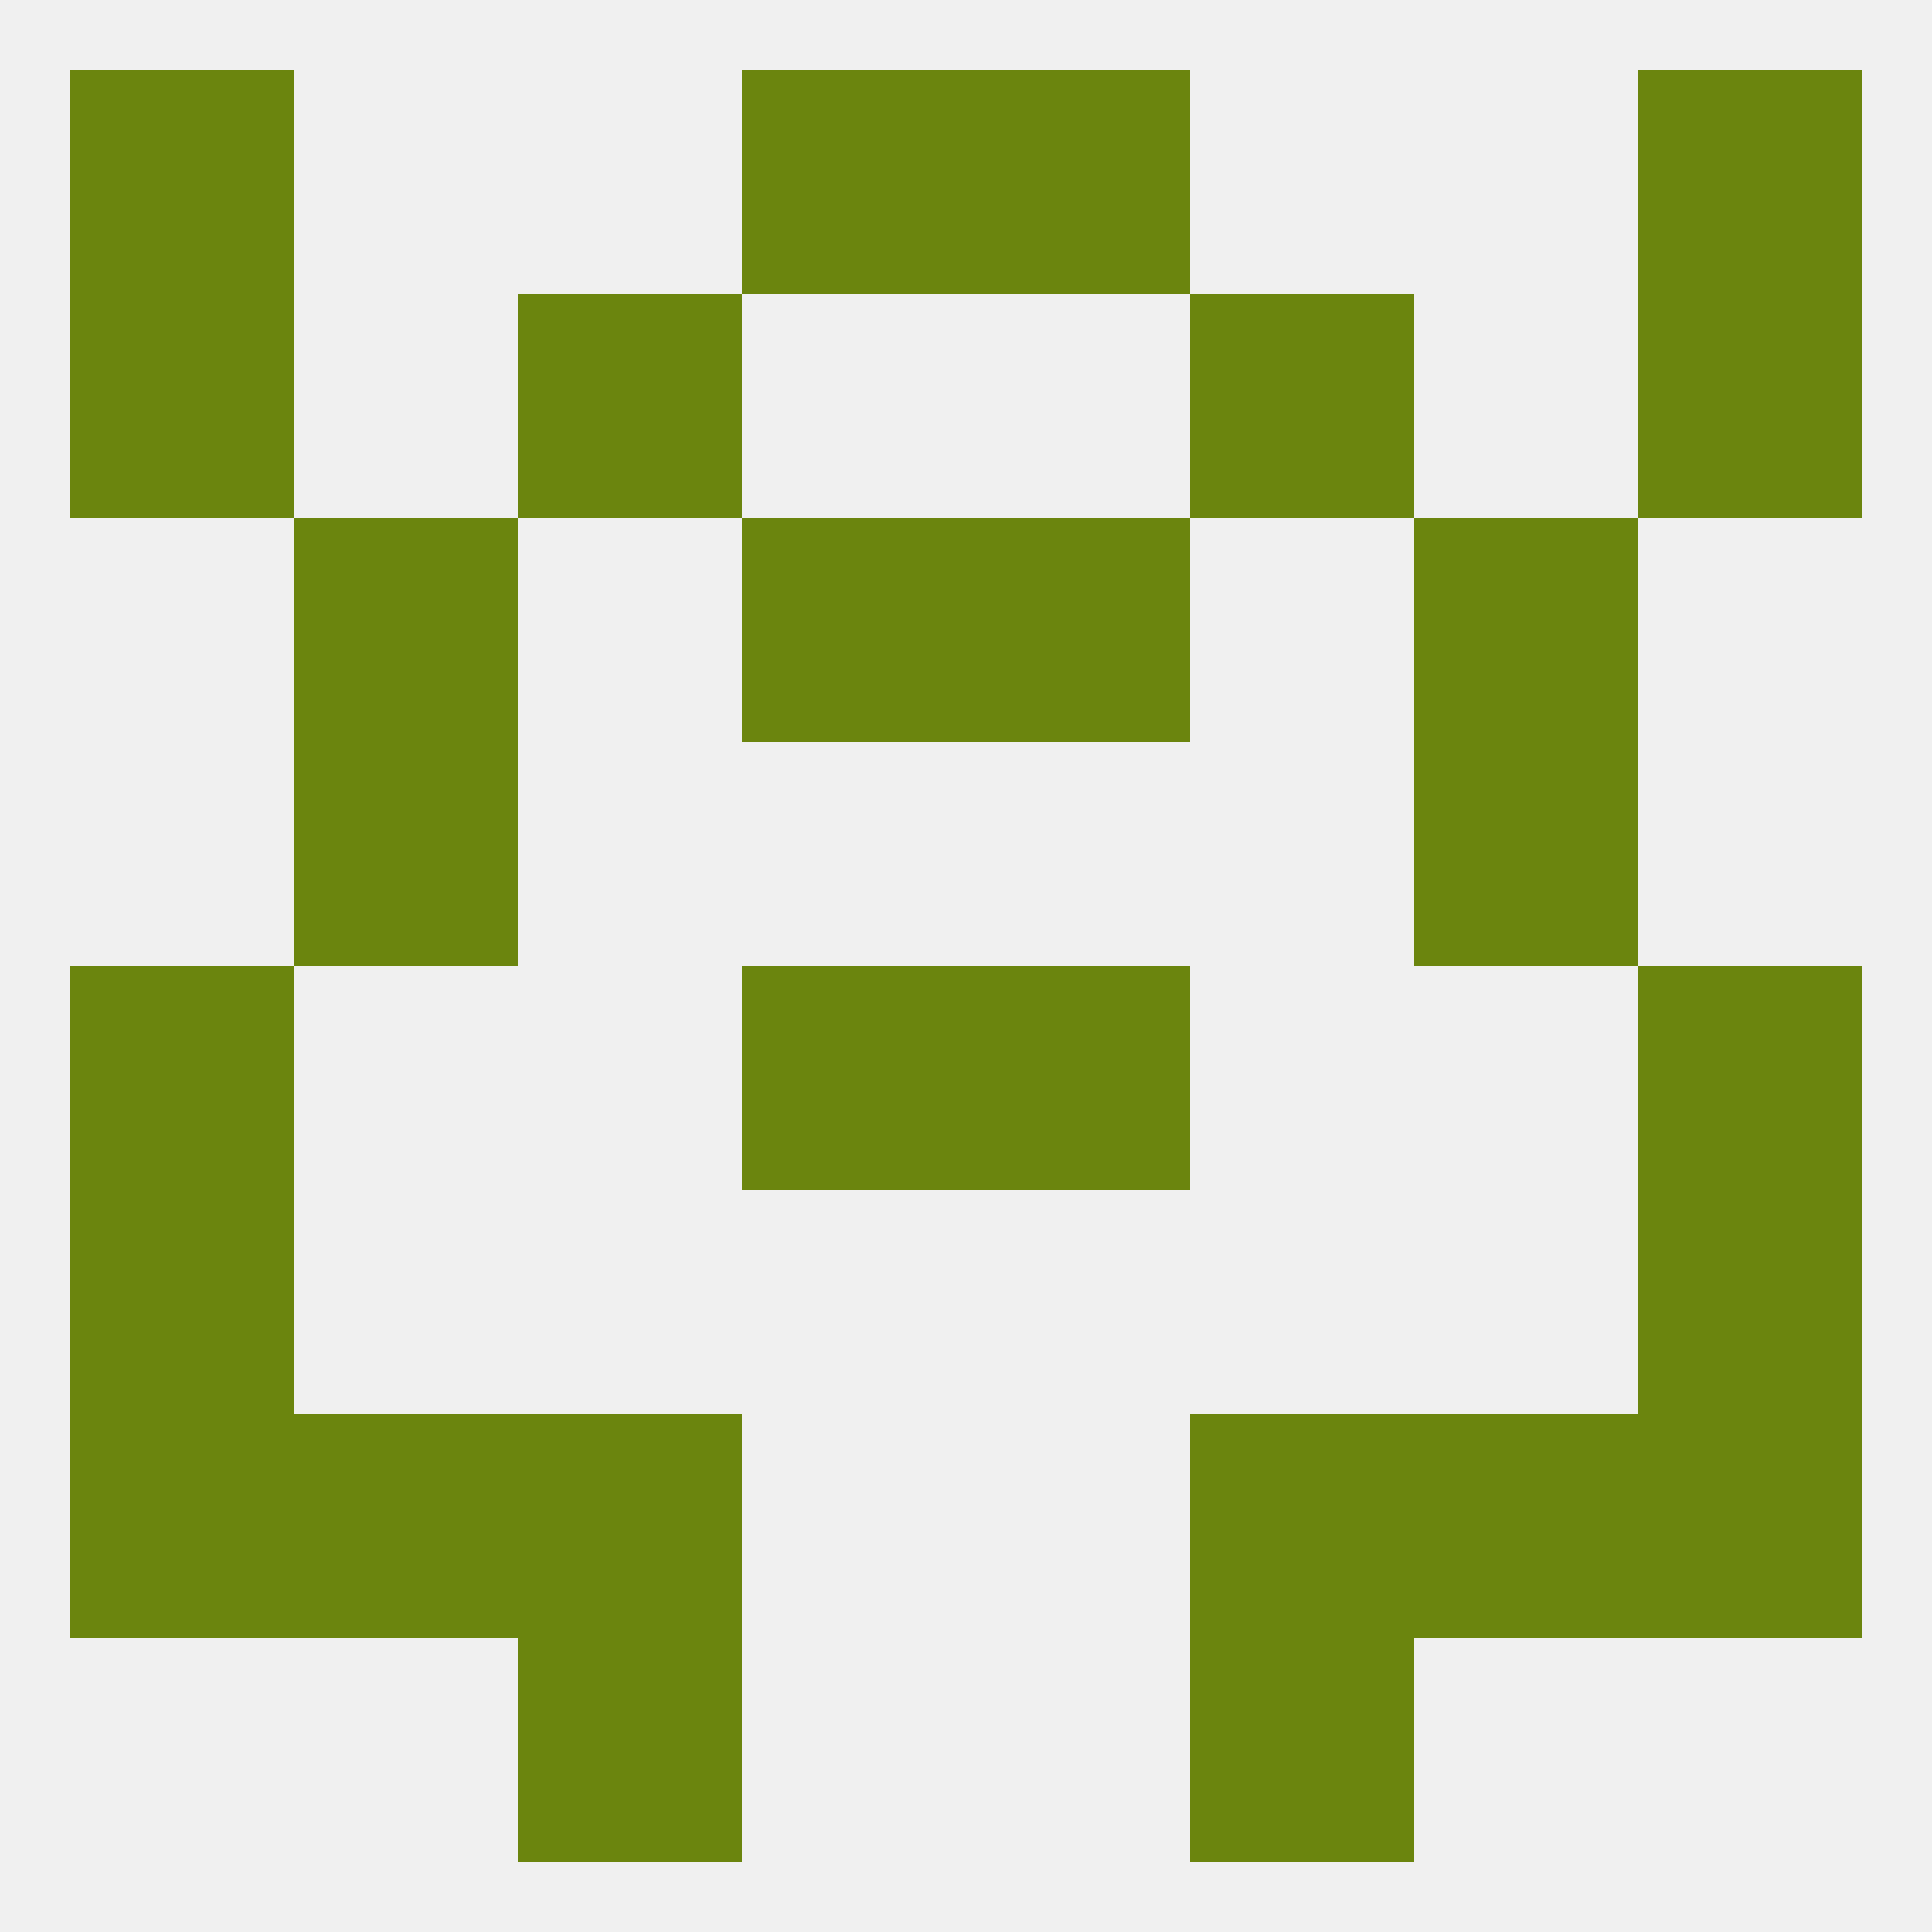
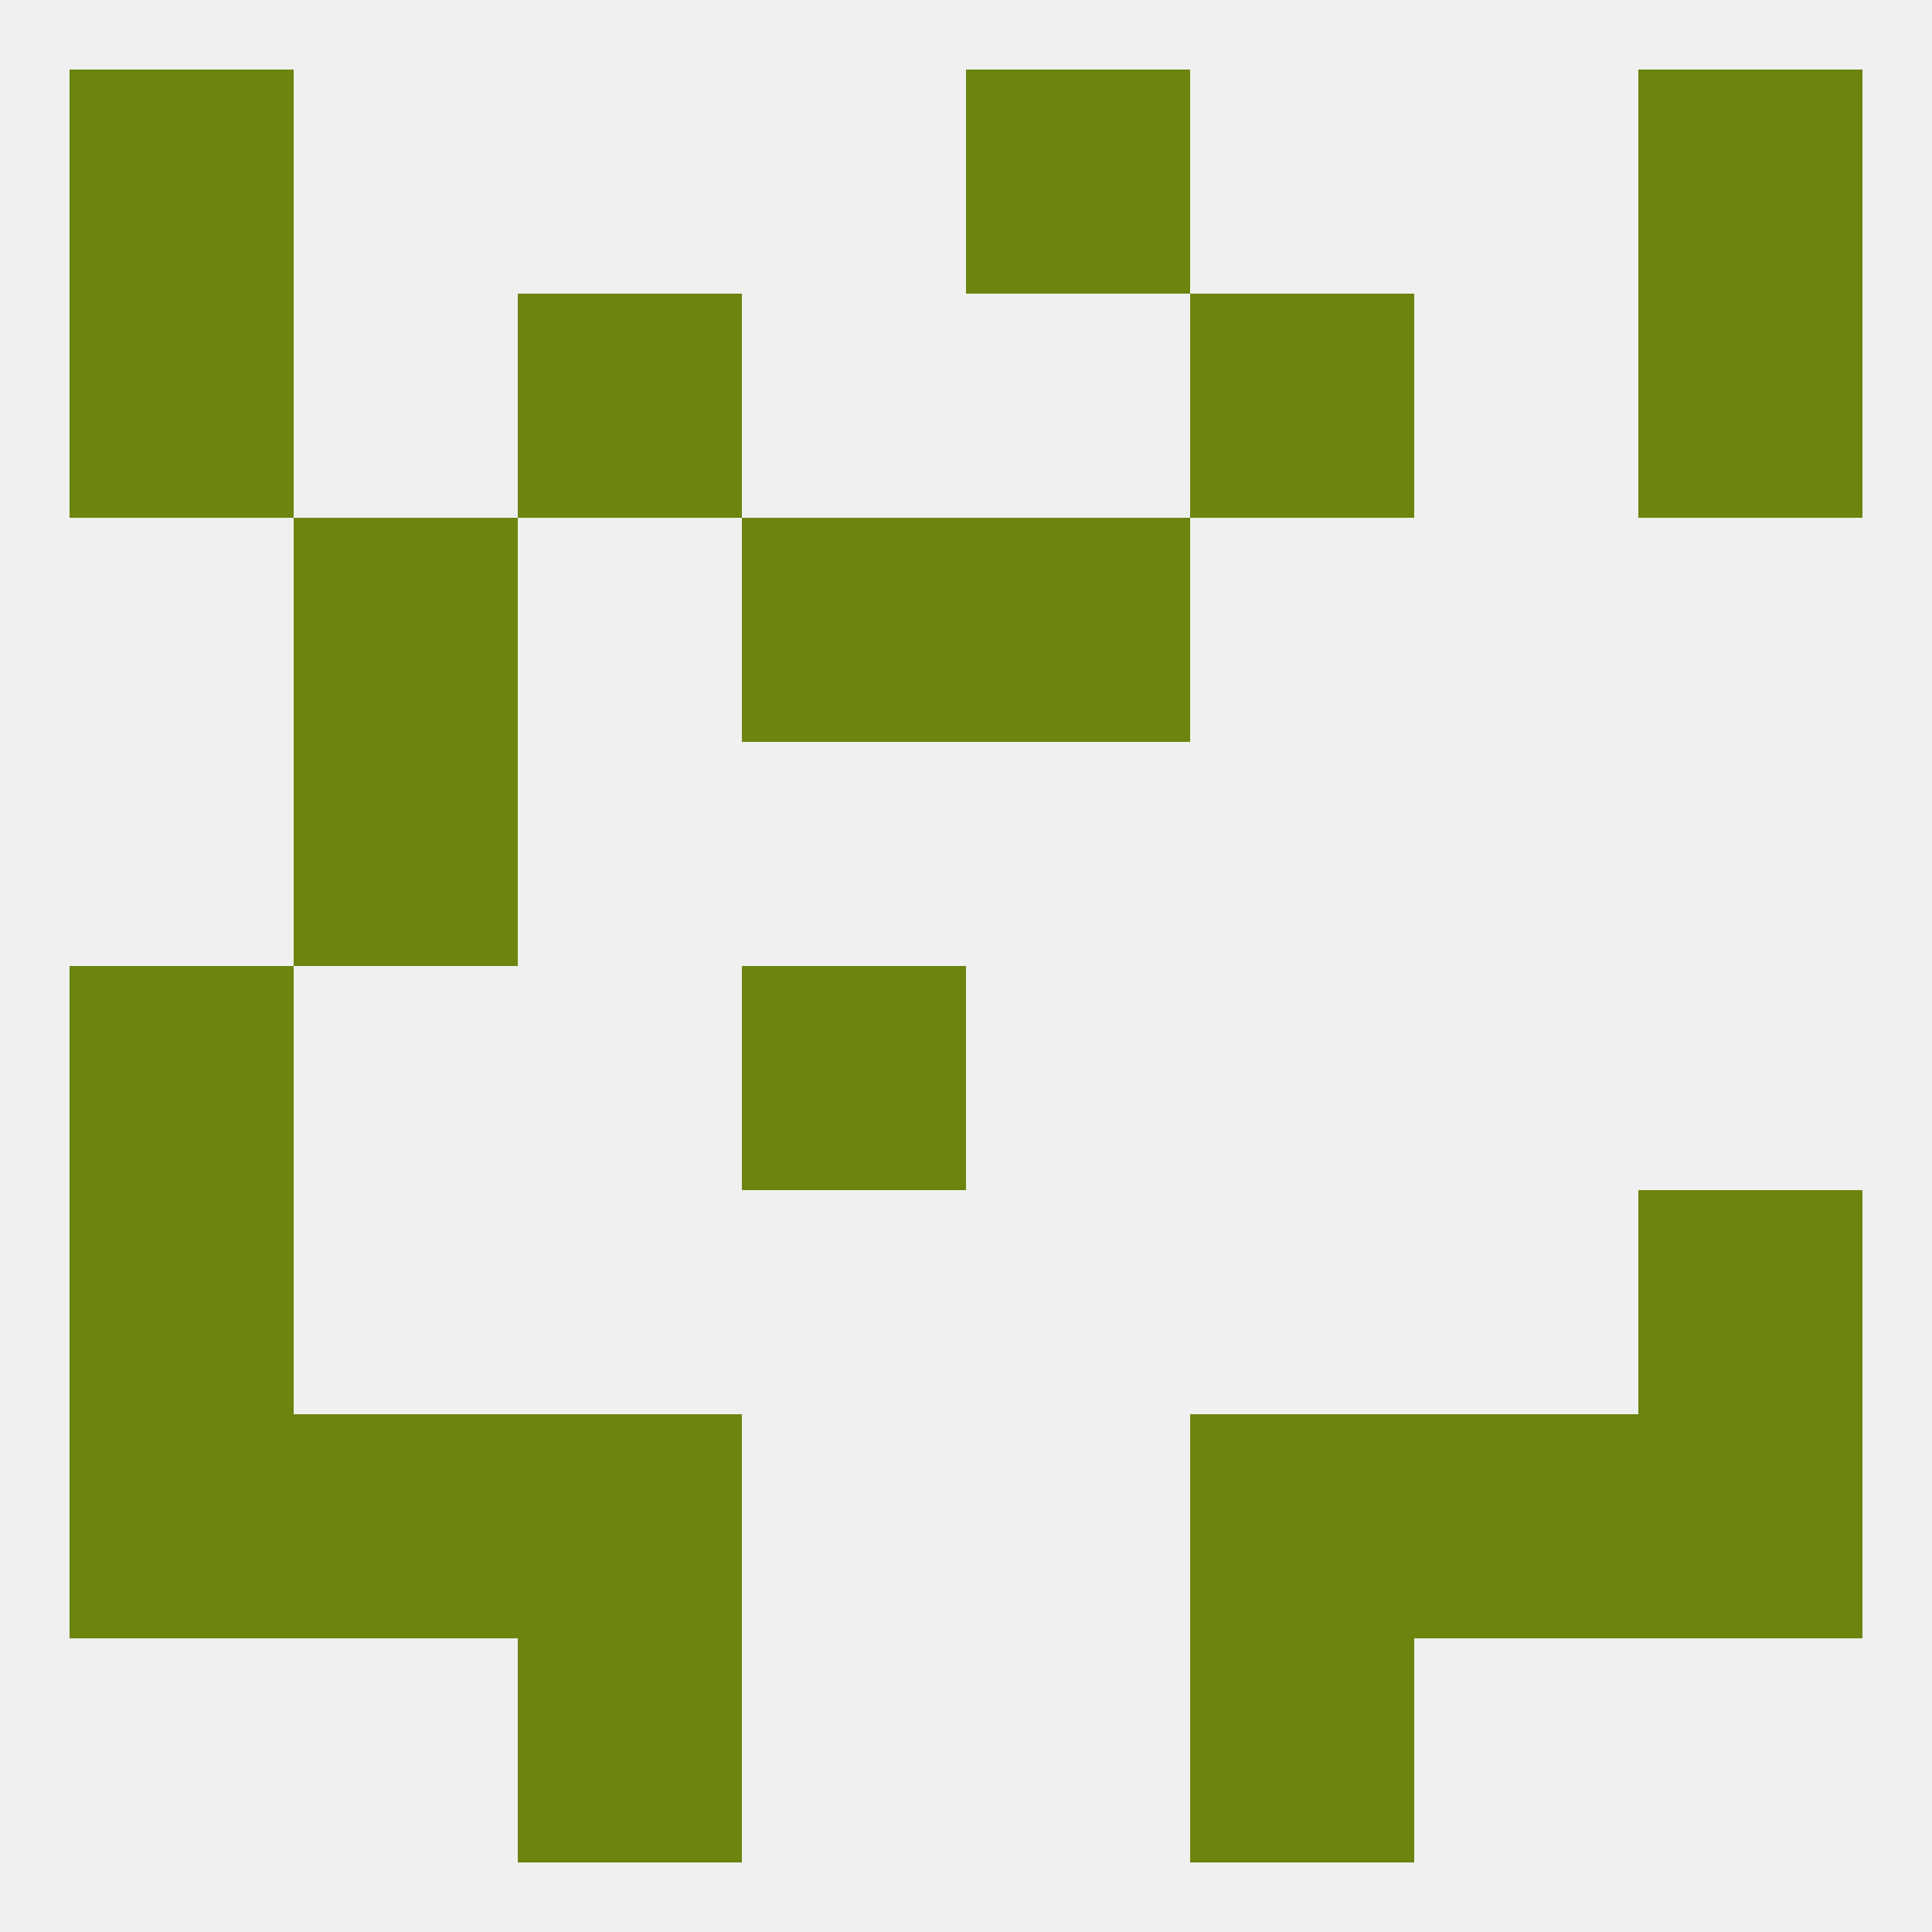
<svg xmlns="http://www.w3.org/2000/svg" version="1.1" baseprofile="full" width="250" height="250" viewBox="0 0 250 250">
  <rect width="100%" height="100%" fill="rgba(240,240,240,255)" />
  <rect x="9" y="154" width="29" height="29" fill="rgba(107,133,14,255)" />
  <rect x="212" y="154" width="29" height="29" fill="rgba(107,133,14,255)" />
  <rect x="9" y="183" width="29" height="29" fill="rgba(107,133,14,255)" />
  <rect x="212" y="183" width="29" height="29" fill="rgba(107,133,14,255)" />
  <rect x="38" y="183" width="29" height="29" fill="rgba(107,133,14,255)" />
  <rect x="183" y="183" width="29" height="29" fill="rgba(107,133,14,255)" />
  <rect x="67" y="183" width="29" height="29" fill="rgba(107,133,14,255)" />
  <rect x="154" y="183" width="29" height="29" fill="rgba(107,133,14,255)" />
  <rect x="154" y="212" width="29" height="29" fill="rgba(107,133,14,255)" />
  <rect x="67" y="212" width="29" height="29" fill="rgba(107,133,14,255)" />
  <rect x="125" y="9" width="29" height="29" fill="rgba(107,133,14,255)" />
  <rect x="9" y="9" width="29" height="29" fill="rgba(107,133,14,255)" />
  <rect x="212" y="9" width="29" height="29" fill="rgba(107,133,14,255)" />
-   <rect x="96" y="9" width="29" height="29" fill="rgba(107,133,14,255)" />
  <rect x="9" y="38" width="29" height="29" fill="rgba(107,133,14,255)" />
  <rect x="212" y="38" width="29" height="29" fill="rgba(107,133,14,255)" />
  <rect x="67" y="38" width="29" height="29" fill="rgba(107,133,14,255)" />
  <rect x="154" y="38" width="29" height="29" fill="rgba(107,133,14,255)" />
  <rect x="125" y="67" width="29" height="29" fill="rgba(107,133,14,255)" />
  <rect x="38" y="67" width="29" height="29" fill="rgba(107,133,14,255)" />
-   <rect x="183" y="67" width="29" height="29" fill="rgba(107,133,14,255)" />
  <rect x="96" y="67" width="29" height="29" fill="rgba(107,133,14,255)" />
  <rect x="38" y="96" width="29" height="29" fill="rgba(107,133,14,255)" />
-   <rect x="183" y="96" width="29" height="29" fill="rgba(107,133,14,255)" />
  <rect x="9" y="125" width="29" height="29" fill="rgba(107,133,14,255)" />
-   <rect x="212" y="125" width="29" height="29" fill="rgba(107,133,14,255)" />
  <rect x="96" y="125" width="29" height="29" fill="rgba(107,133,14,255)" />
-   <rect x="125" y="125" width="29" height="29" fill="rgba(107,133,14,255)" />
</svg>